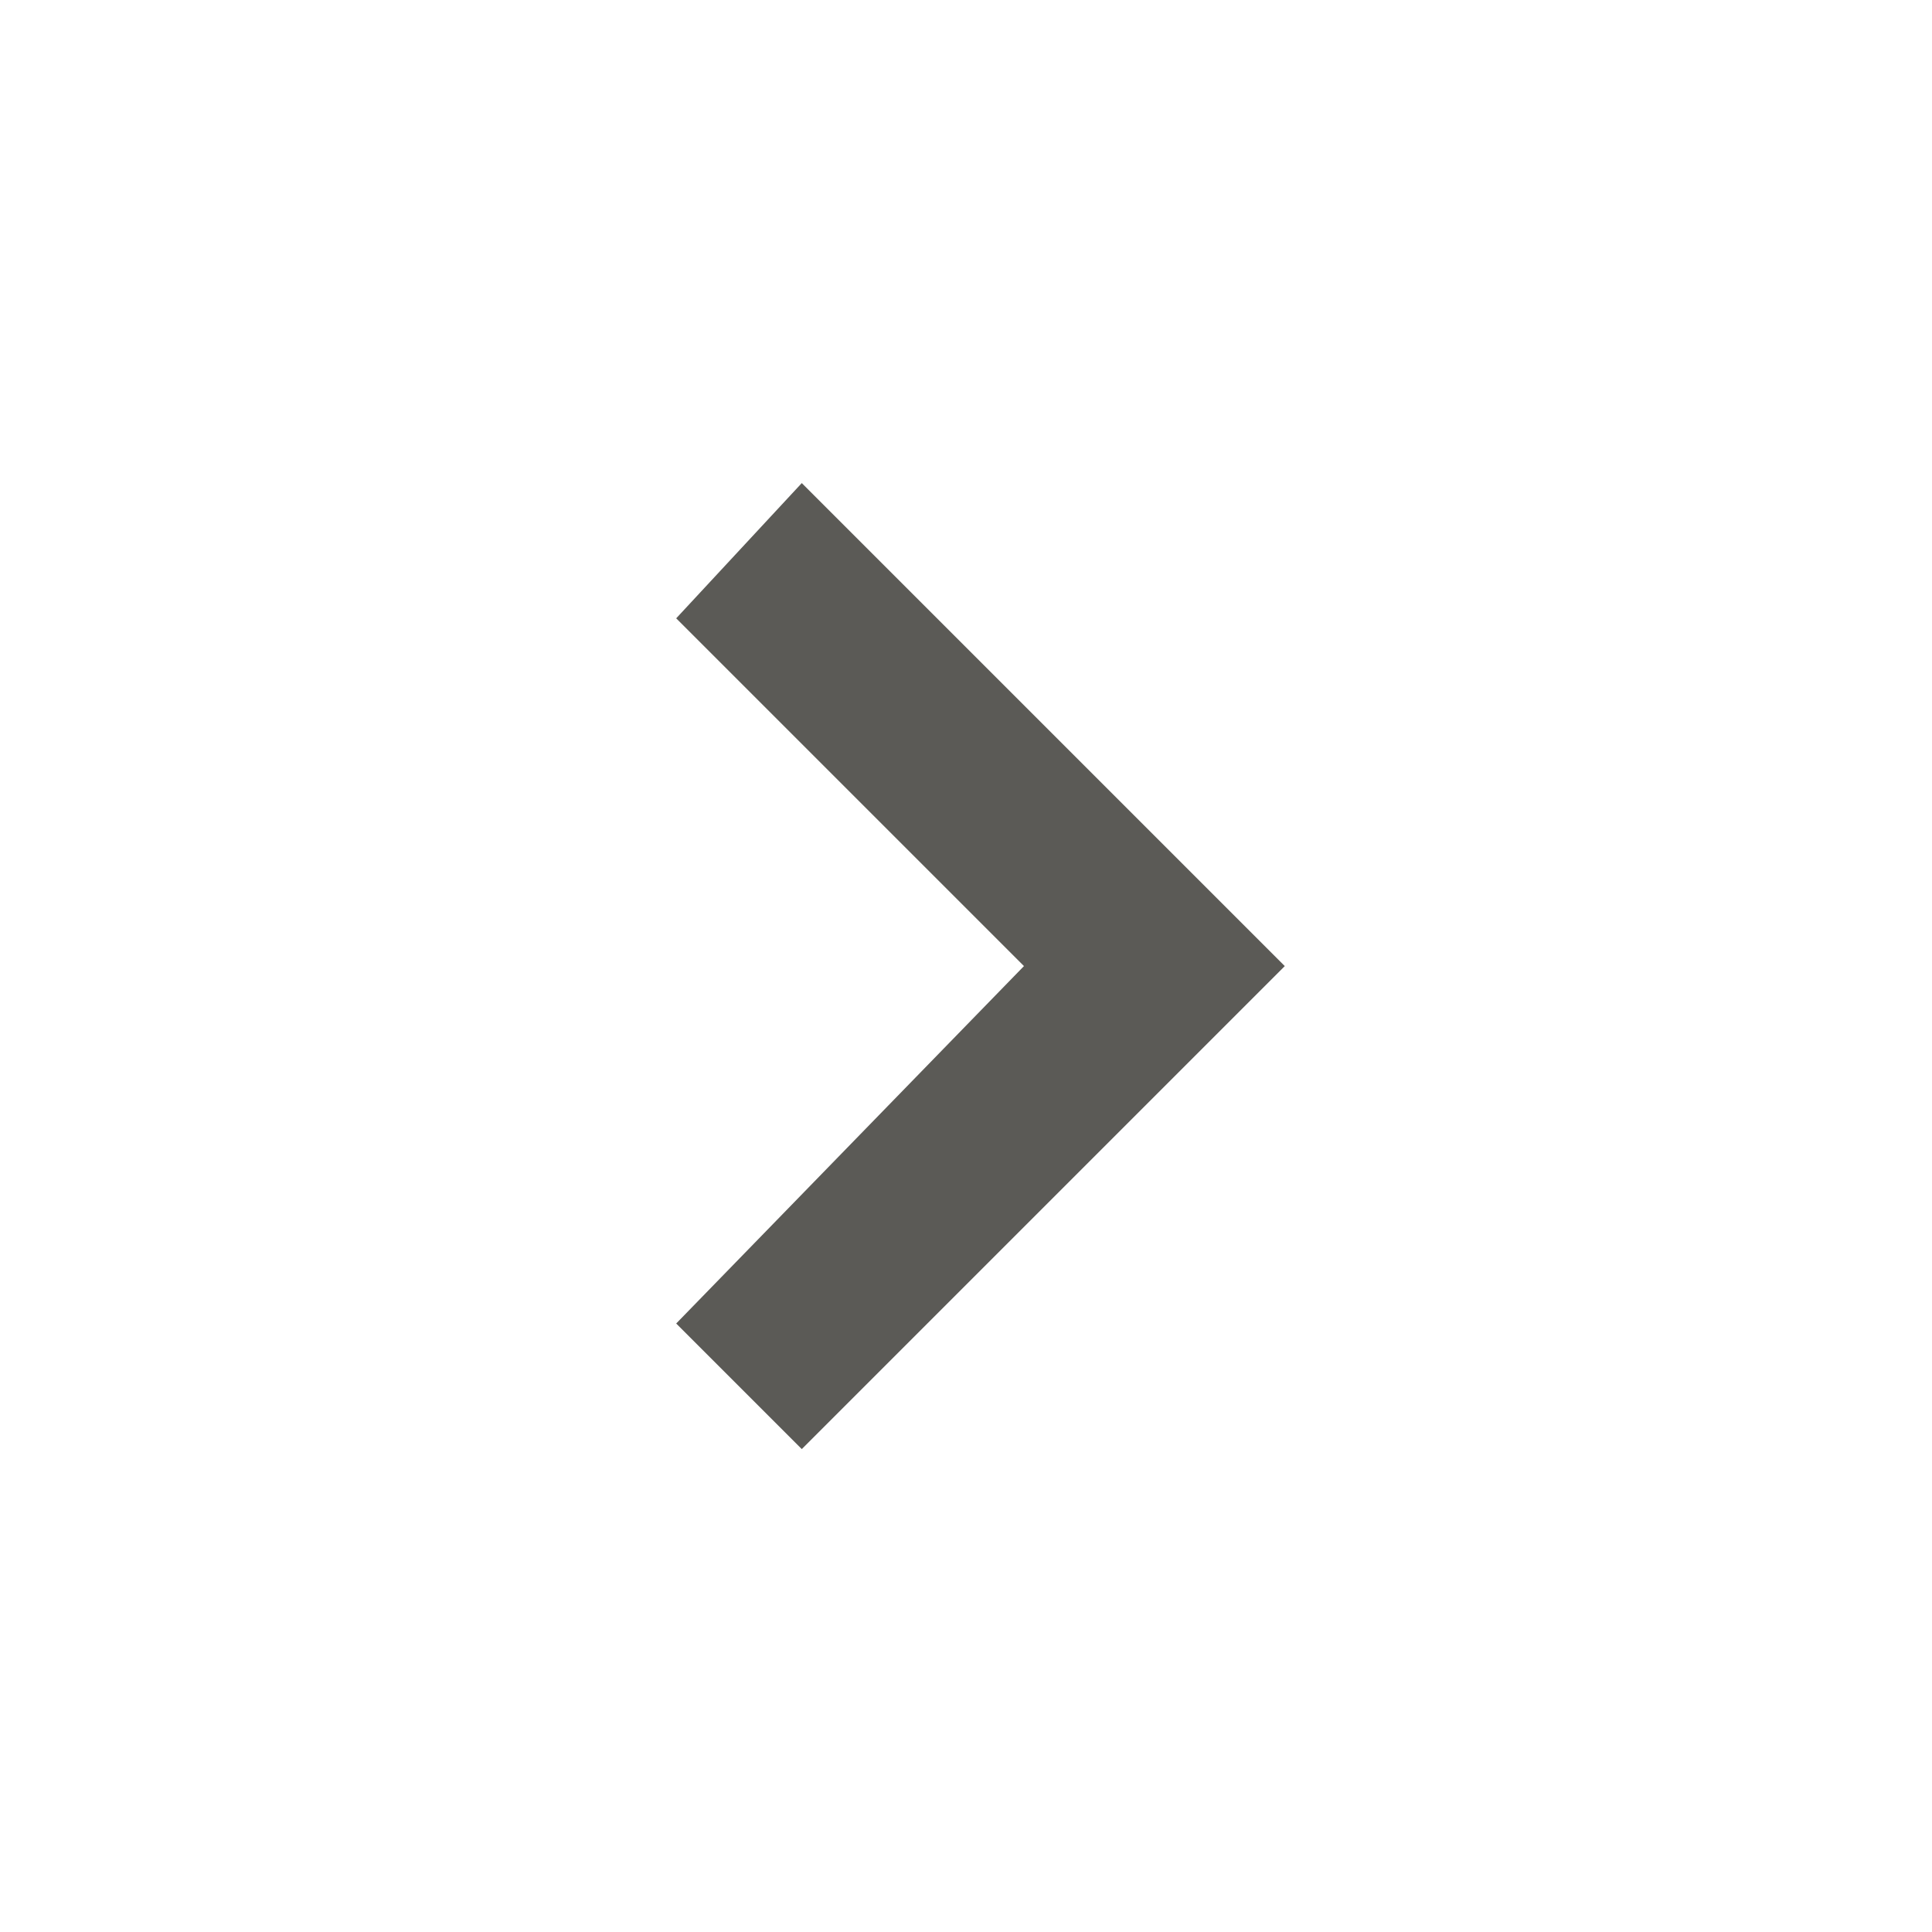
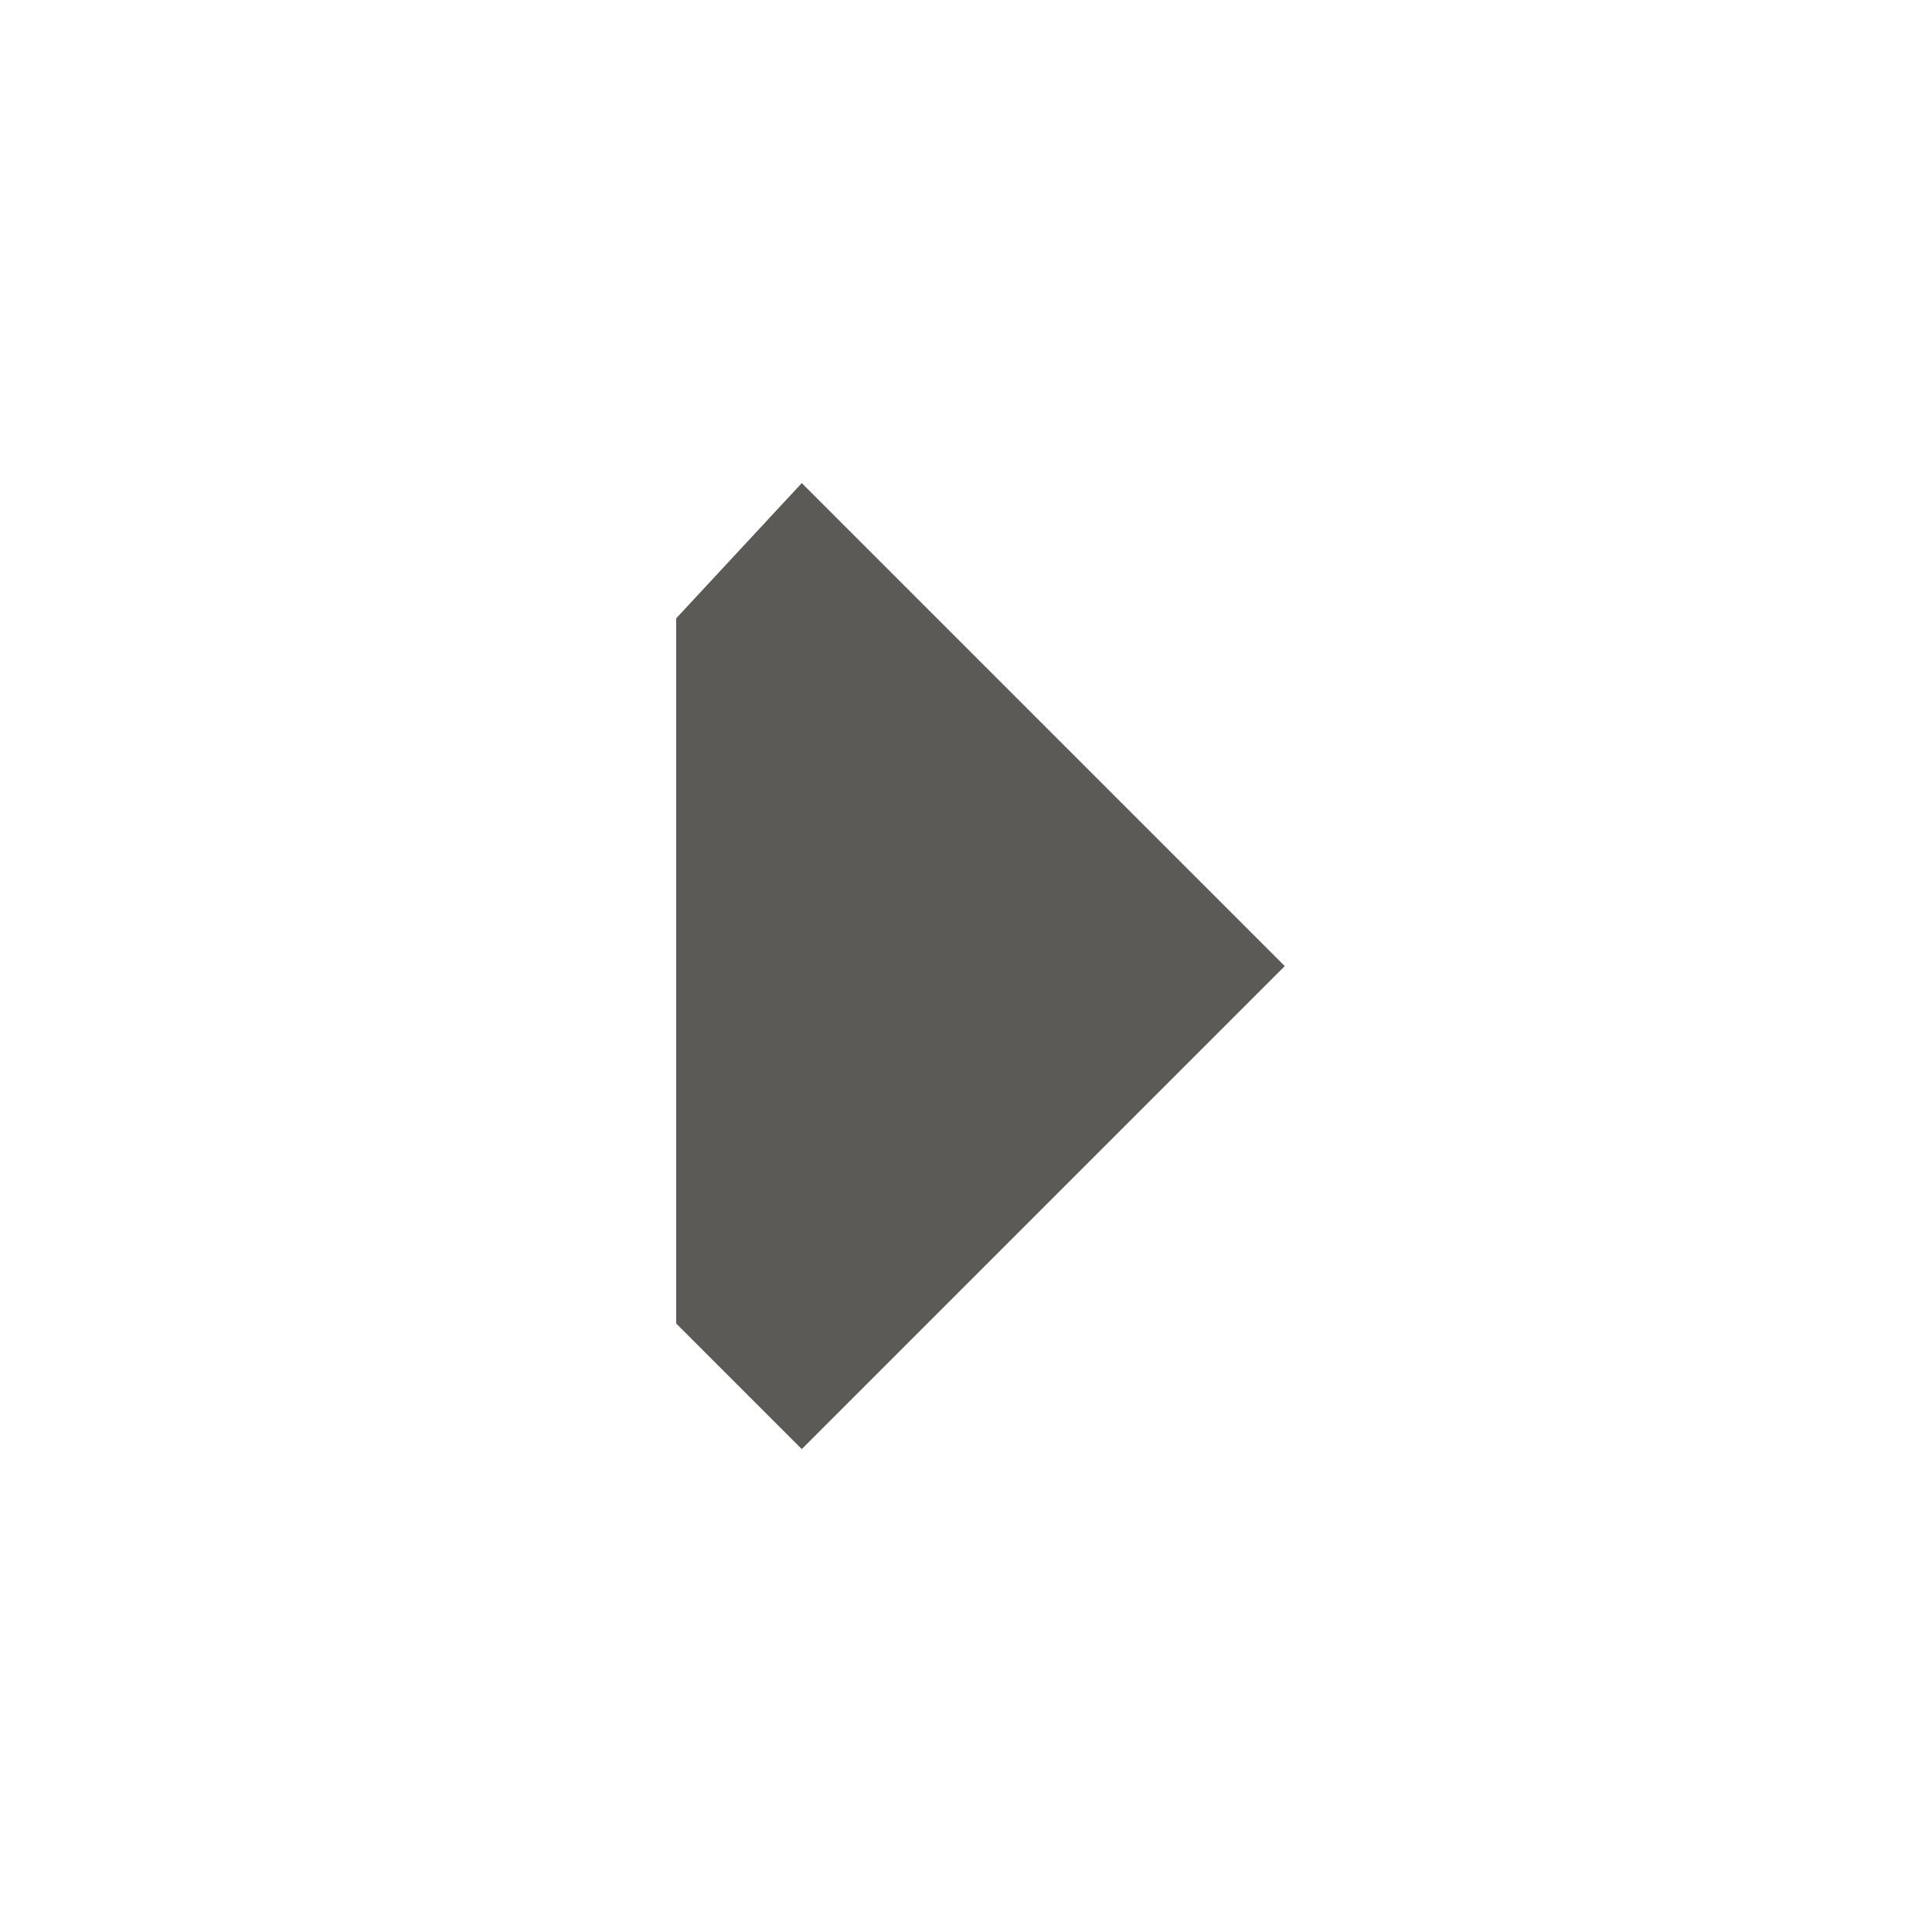
<svg xmlns="http://www.w3.org/2000/svg" width="24" height="24" viewBox="0 0 24 24" fill="none">
-   <path fill-rule="evenodd" clip-rule="evenodd" d="M15.96 12.001L14.76 10.801L14.4 10.441L9.96 6.001L8.4 7.681L12.72 12.001L8.4 16.441L9.96 18.001L15.96 12.001Z" fill="#5B5A56" />
+   <path fill-rule="evenodd" clip-rule="evenodd" d="M15.96 12.001L14.76 10.801L14.4 10.441L9.96 6.001L8.4 7.681L8.4 16.441L9.96 18.001L15.96 12.001Z" fill="#5B5A56" />
</svg>